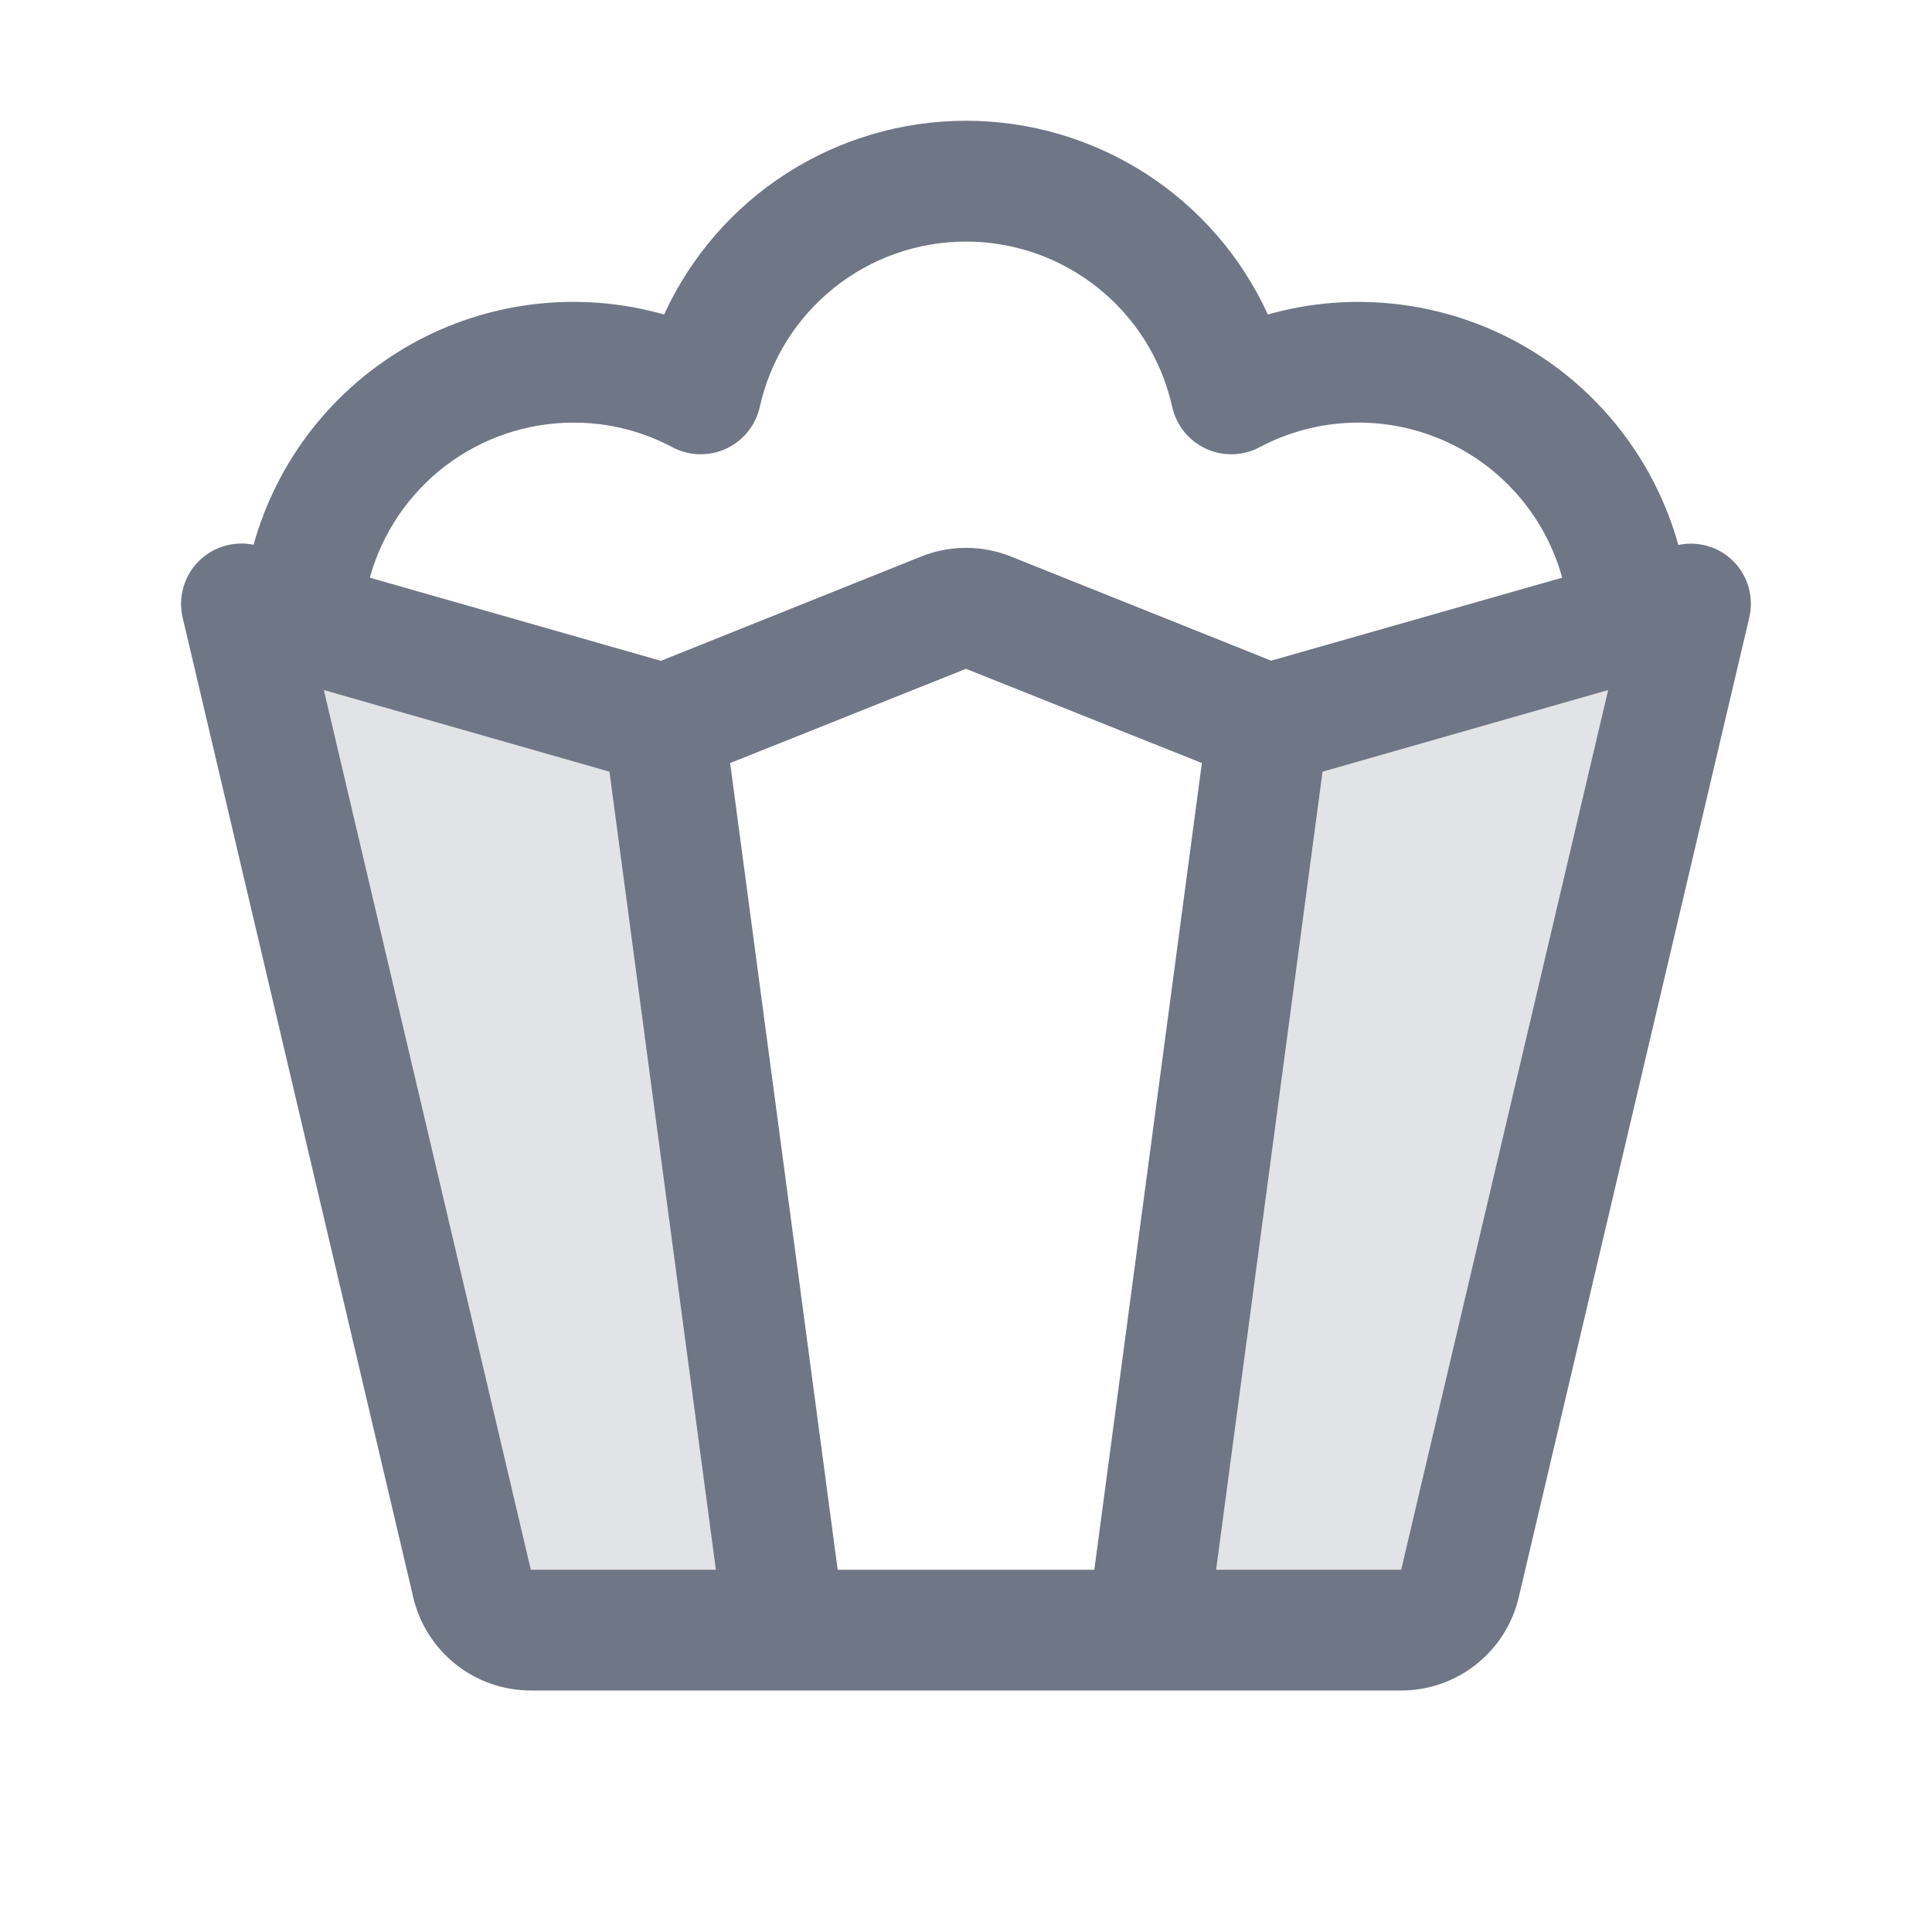
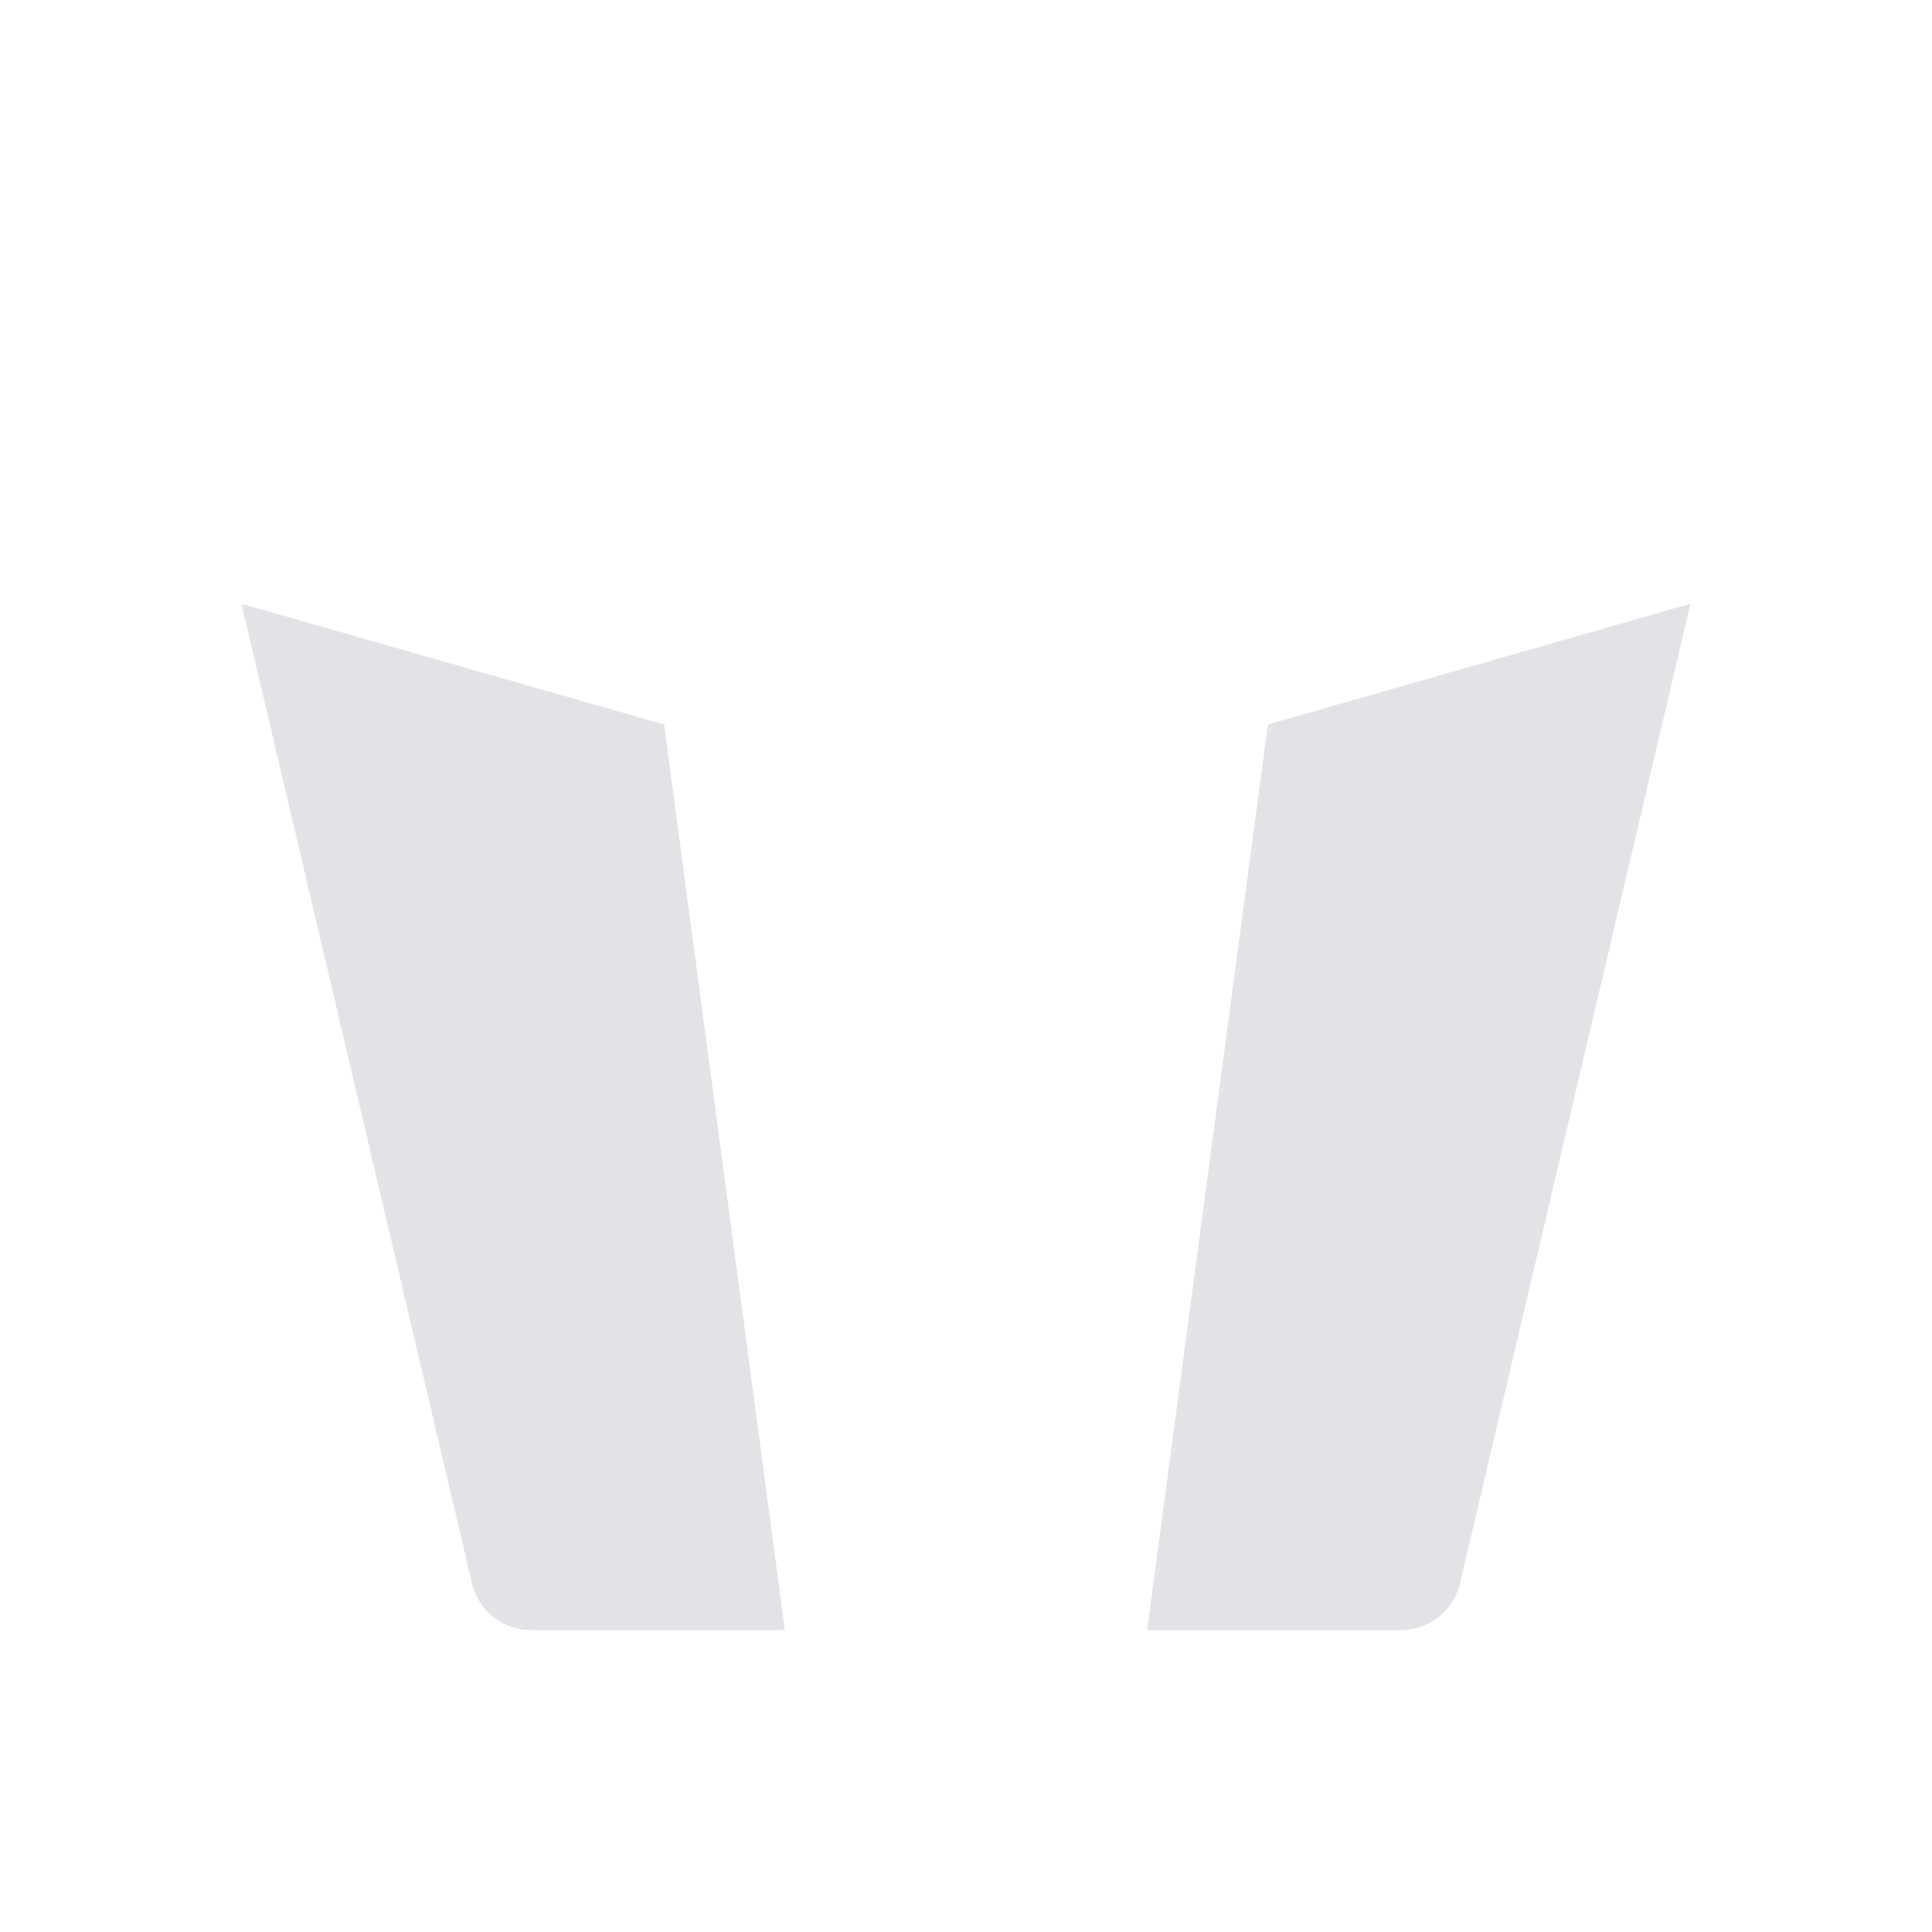
<svg xmlns="http://www.w3.org/2000/svg" fill="none" height="100%" overflow="visible" preserveAspectRatio="none" style="display: block;" viewBox="0 0 24 24" width="100%">
  <g id="Popcorn">
    <path d="M8.25 9L9.75 20.25H6.594C6.425 20.25 6.261 20.193 6.129 20.088C5.996 19.983 5.903 19.836 5.864 19.672L3 7.5L8.25 9ZM15.75 9L14.25 20.25H17.406C17.575 20.25 17.739 20.193 17.872 20.088C18.004 19.983 18.097 19.836 18.136 19.672L21 7.5L15.75 9Z" fill="#6F7686" id="Vector" opacity="0.2" />
-     <path d="M21.517 6.957C21.429 6.874 21.323 6.814 21.206 6.781C21.09 6.749 20.967 6.745 20.849 6.77C20.703 6.246 20.456 5.757 20.12 5.329C19.785 4.902 19.368 4.544 18.895 4.278C18.421 4.012 17.899 3.843 17.359 3.779C16.82 3.715 16.273 3.758 15.75 3.907C15.421 3.188 14.893 2.58 14.228 2.153C13.563 1.727 12.79 1.5 12 1.5C11.21 1.5 10.437 1.727 9.772 2.153C9.107 2.58 8.579 3.188 8.25 3.907C7.727 3.758 7.18 3.715 6.641 3.778C6.101 3.842 5.58 4.011 5.106 4.277C4.632 4.543 4.215 4.9 3.879 5.327C3.544 5.754 3.296 6.244 3.15 6.767C3.027 6.742 2.899 6.748 2.779 6.785C2.659 6.822 2.55 6.888 2.462 6.978C2.374 7.068 2.311 7.179 2.277 7.3C2.243 7.421 2.24 7.549 2.269 7.672L5.134 19.844C5.211 20.173 5.398 20.466 5.663 20.676C5.928 20.886 6.256 21 6.594 21H17.406C17.744 21 18.072 20.886 18.337 20.676C18.602 20.466 18.789 20.173 18.866 19.844L21.73 7.672C21.76 7.544 21.756 7.411 21.719 7.286C21.682 7.161 21.612 7.047 21.517 6.957ZM7.125 5.25C7.554 5.249 7.976 5.354 8.354 5.556C8.456 5.61 8.569 5.64 8.685 5.643C8.8 5.646 8.915 5.622 9.02 5.574C9.125 5.525 9.217 5.453 9.29 5.363C9.362 5.273 9.413 5.168 9.438 5.055C9.568 4.472 9.892 3.951 10.358 3.578C10.824 3.204 11.403 3.001 12 3.001C12.597 3.001 13.176 3.204 13.642 3.578C14.108 3.951 14.432 4.472 14.562 5.055C14.587 5.168 14.638 5.273 14.71 5.363C14.783 5.453 14.875 5.525 14.98 5.574C15.085 5.622 15.2 5.646 15.315 5.643C15.431 5.64 15.544 5.61 15.646 5.556C15.993 5.371 16.377 5.268 16.77 5.252C17.163 5.236 17.554 5.308 17.915 5.464C18.276 5.619 18.597 5.854 18.855 6.15C19.113 6.446 19.302 6.797 19.406 7.176L15.791 8.207L12.558 6.913C12.2 6.77 11.802 6.77 11.444 6.913L8.21 8.209L4.594 7.176C4.747 6.622 5.077 6.134 5.535 5.786C5.992 5.438 6.551 5.25 7.125 5.25ZM14.93 9.479L13.594 19.5H10.406L9.07 9.479L12 8.308L14.93 9.479ZM4.023 8.572L7.571 9.586L8.893 19.5H6.594L4.023 8.572ZM17.406 19.5H15.107L16.429 9.586L19.977 8.572L17.406 19.5Z" fill="#6F7686" id="Vector_2" />
  </g>
</svg>